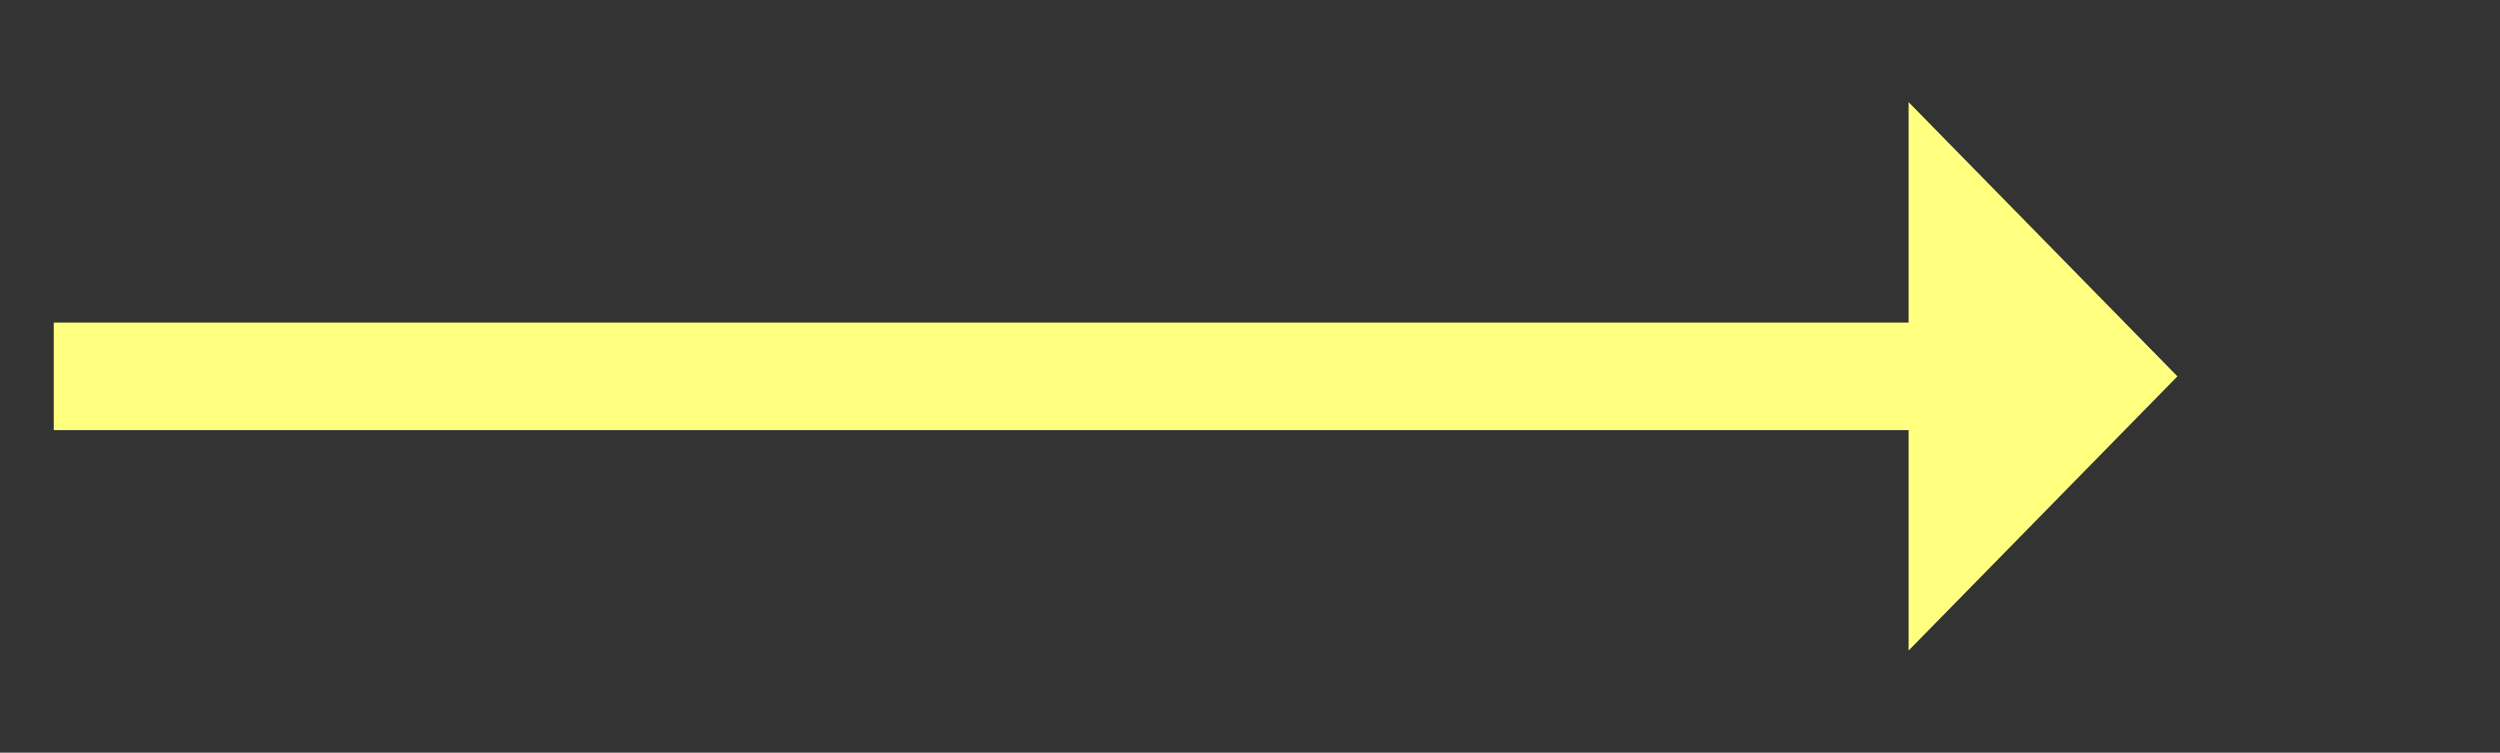
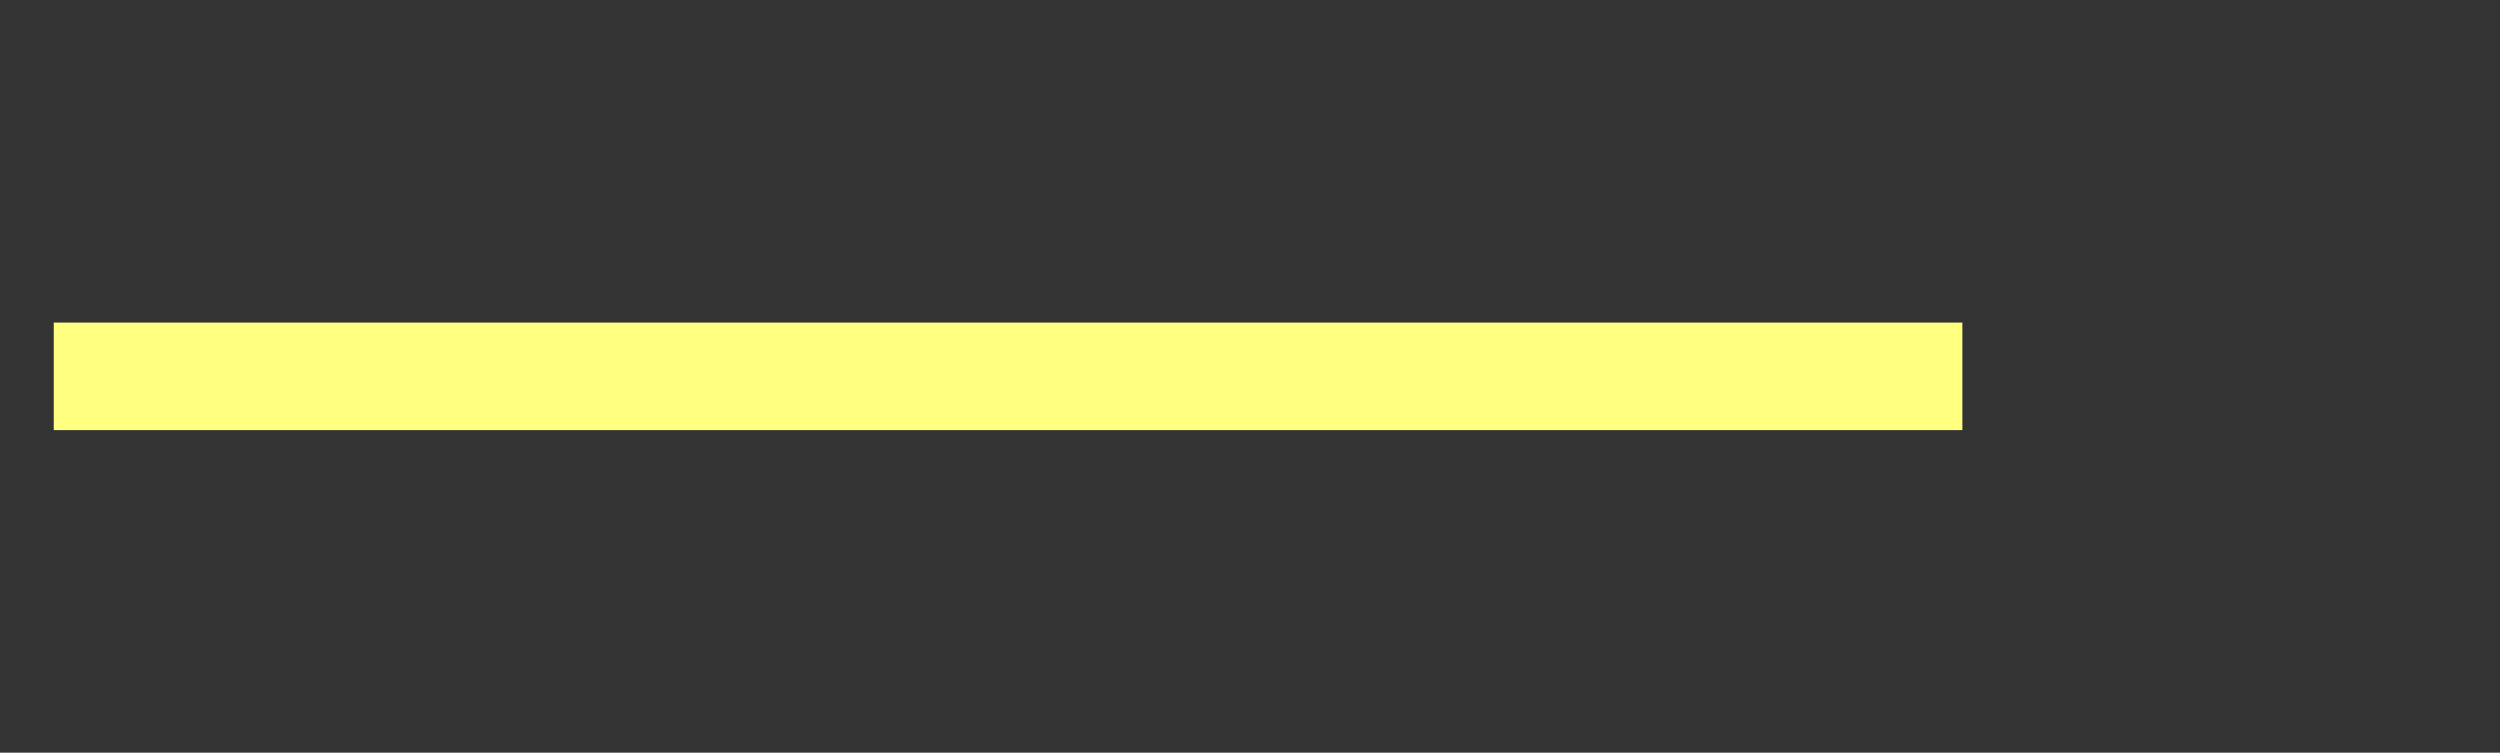
<svg xmlns="http://www.w3.org/2000/svg" version="1.1" width="93px" height="28px">
  <rect width="100%" height="100%" fill="#333333" stroke="none" />
  <g transform="matrix(1 0 0 1 -913 -2728 )">
-     <path d="M 984 2752.2  L 994 2742  L 984 2731.8  L 984 2752.2  Z " fill-rule="nonzero" fill="#ffff80" stroke="none" />
    <path d="M 915 2742  L 986 2742  " stroke-width="4" stroke="#ffff80" fill="none" />
  </g>
</svg>